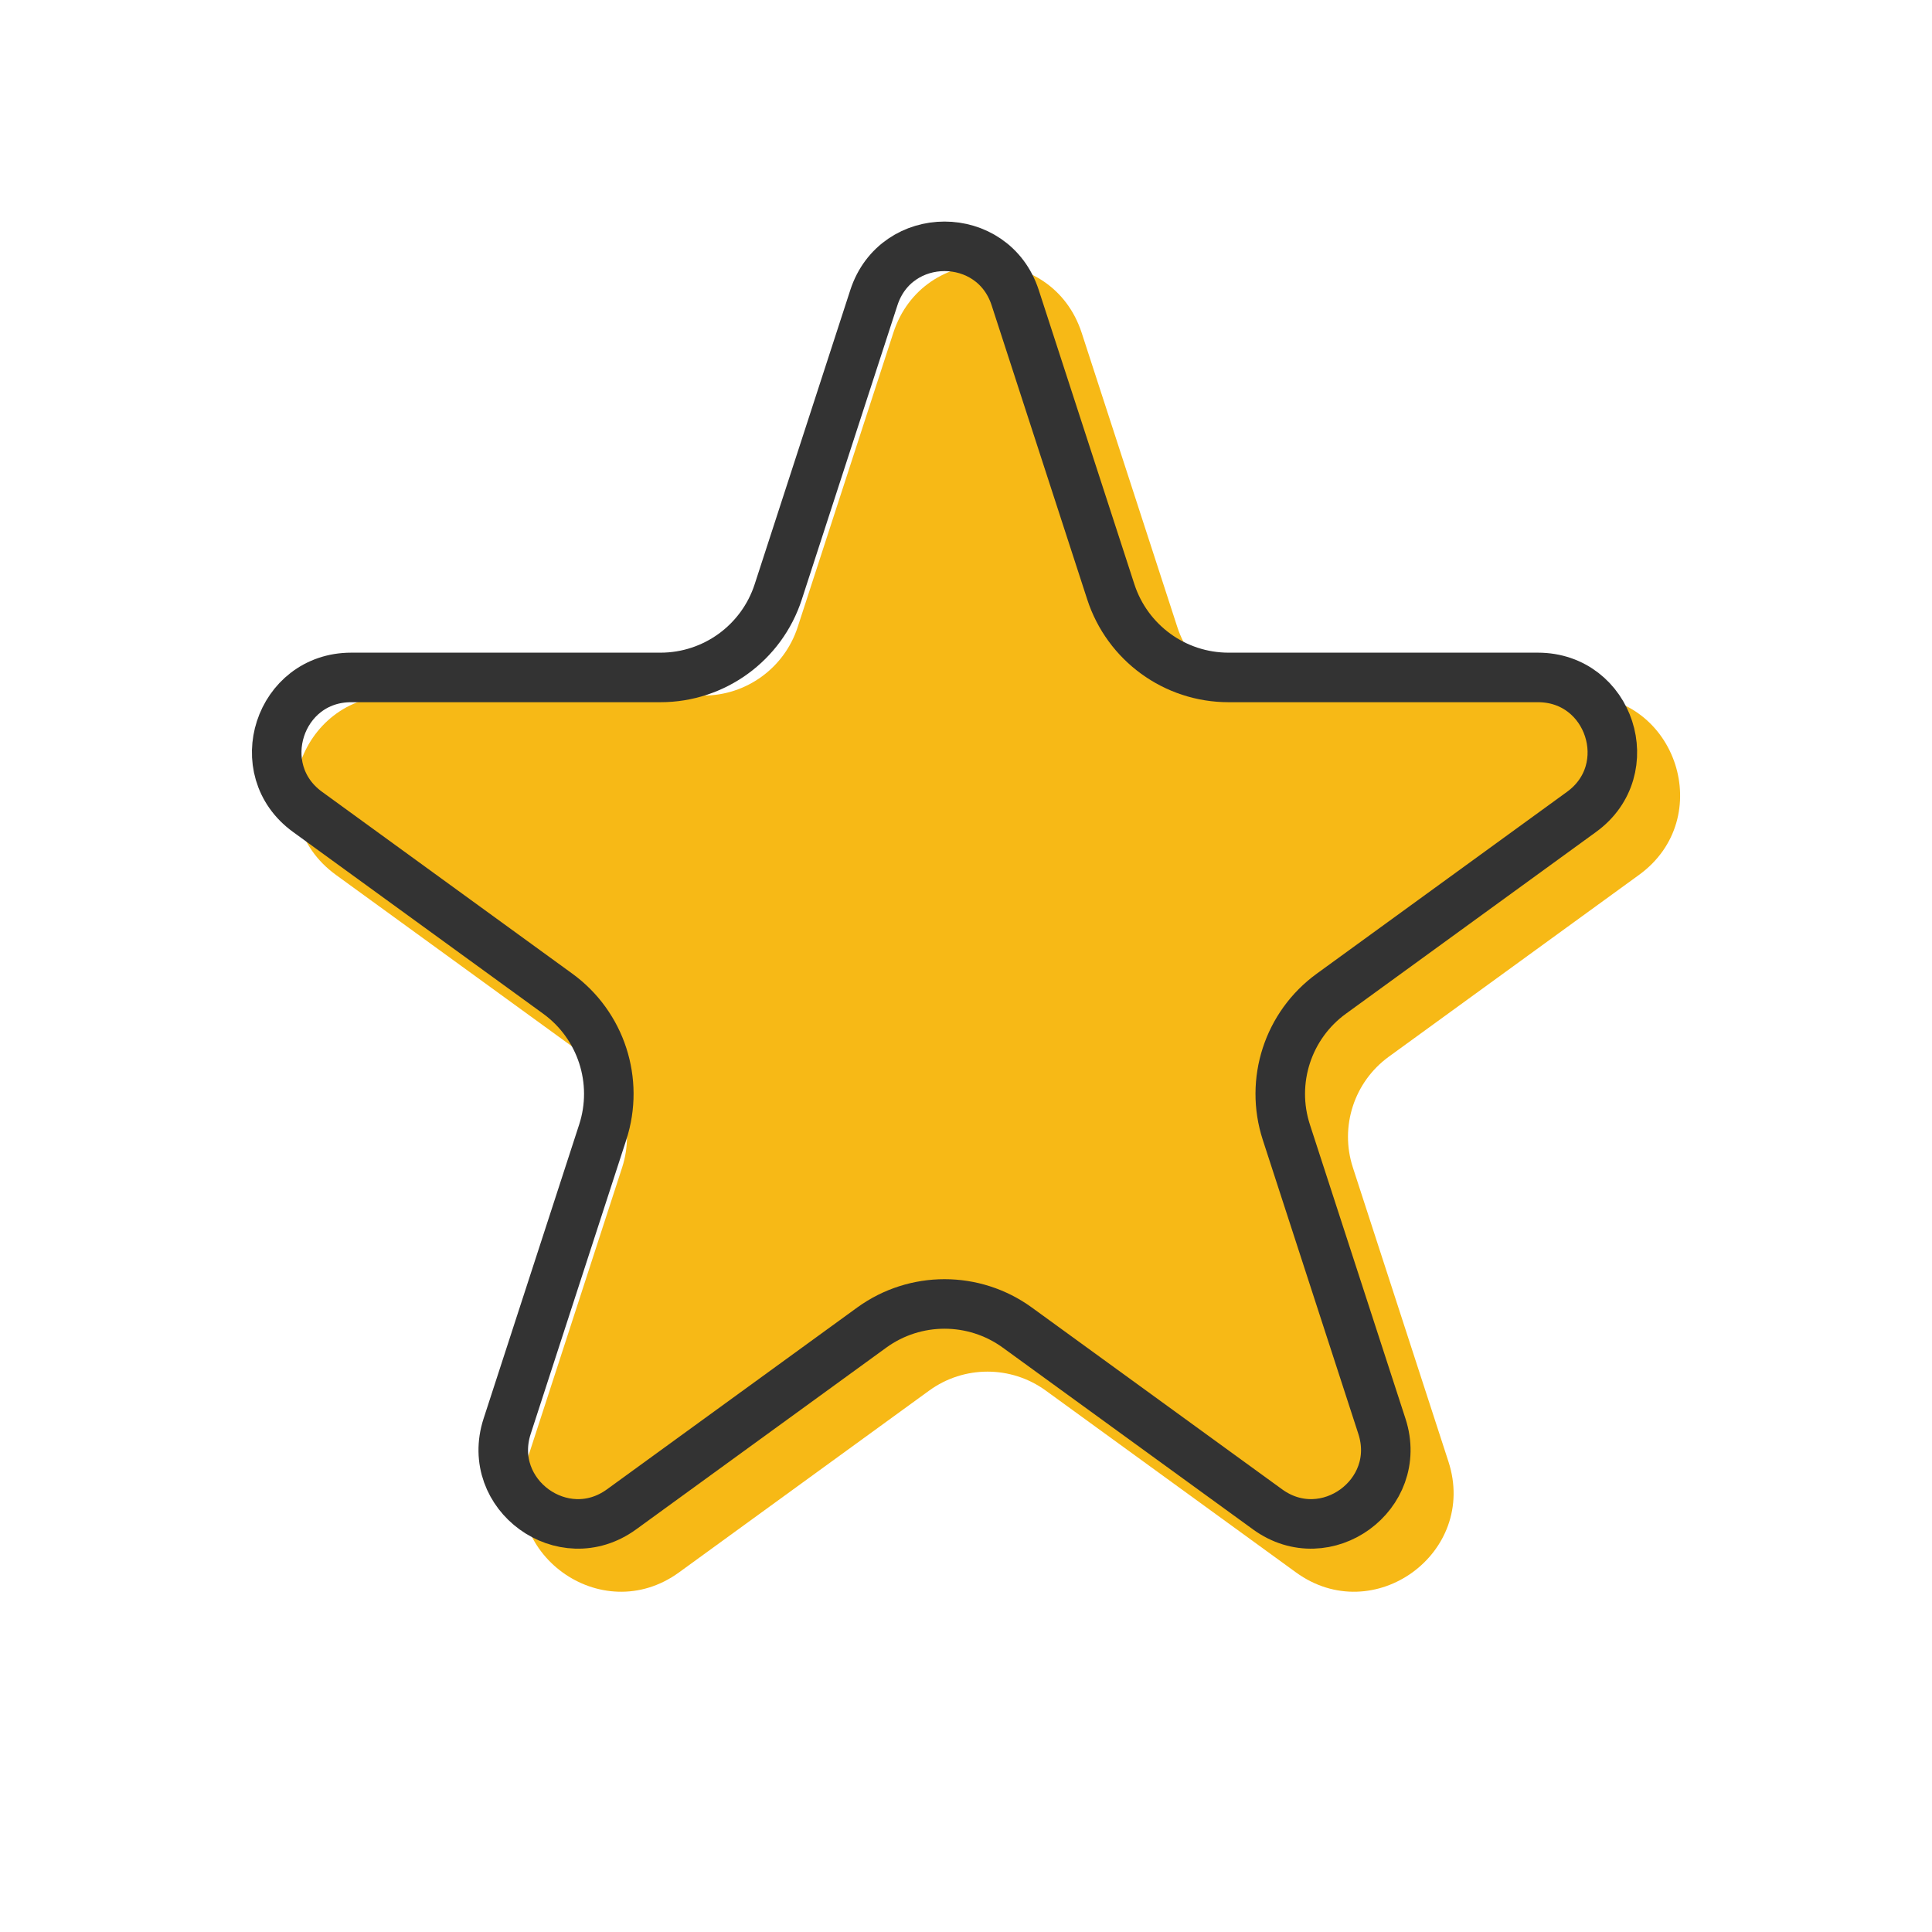
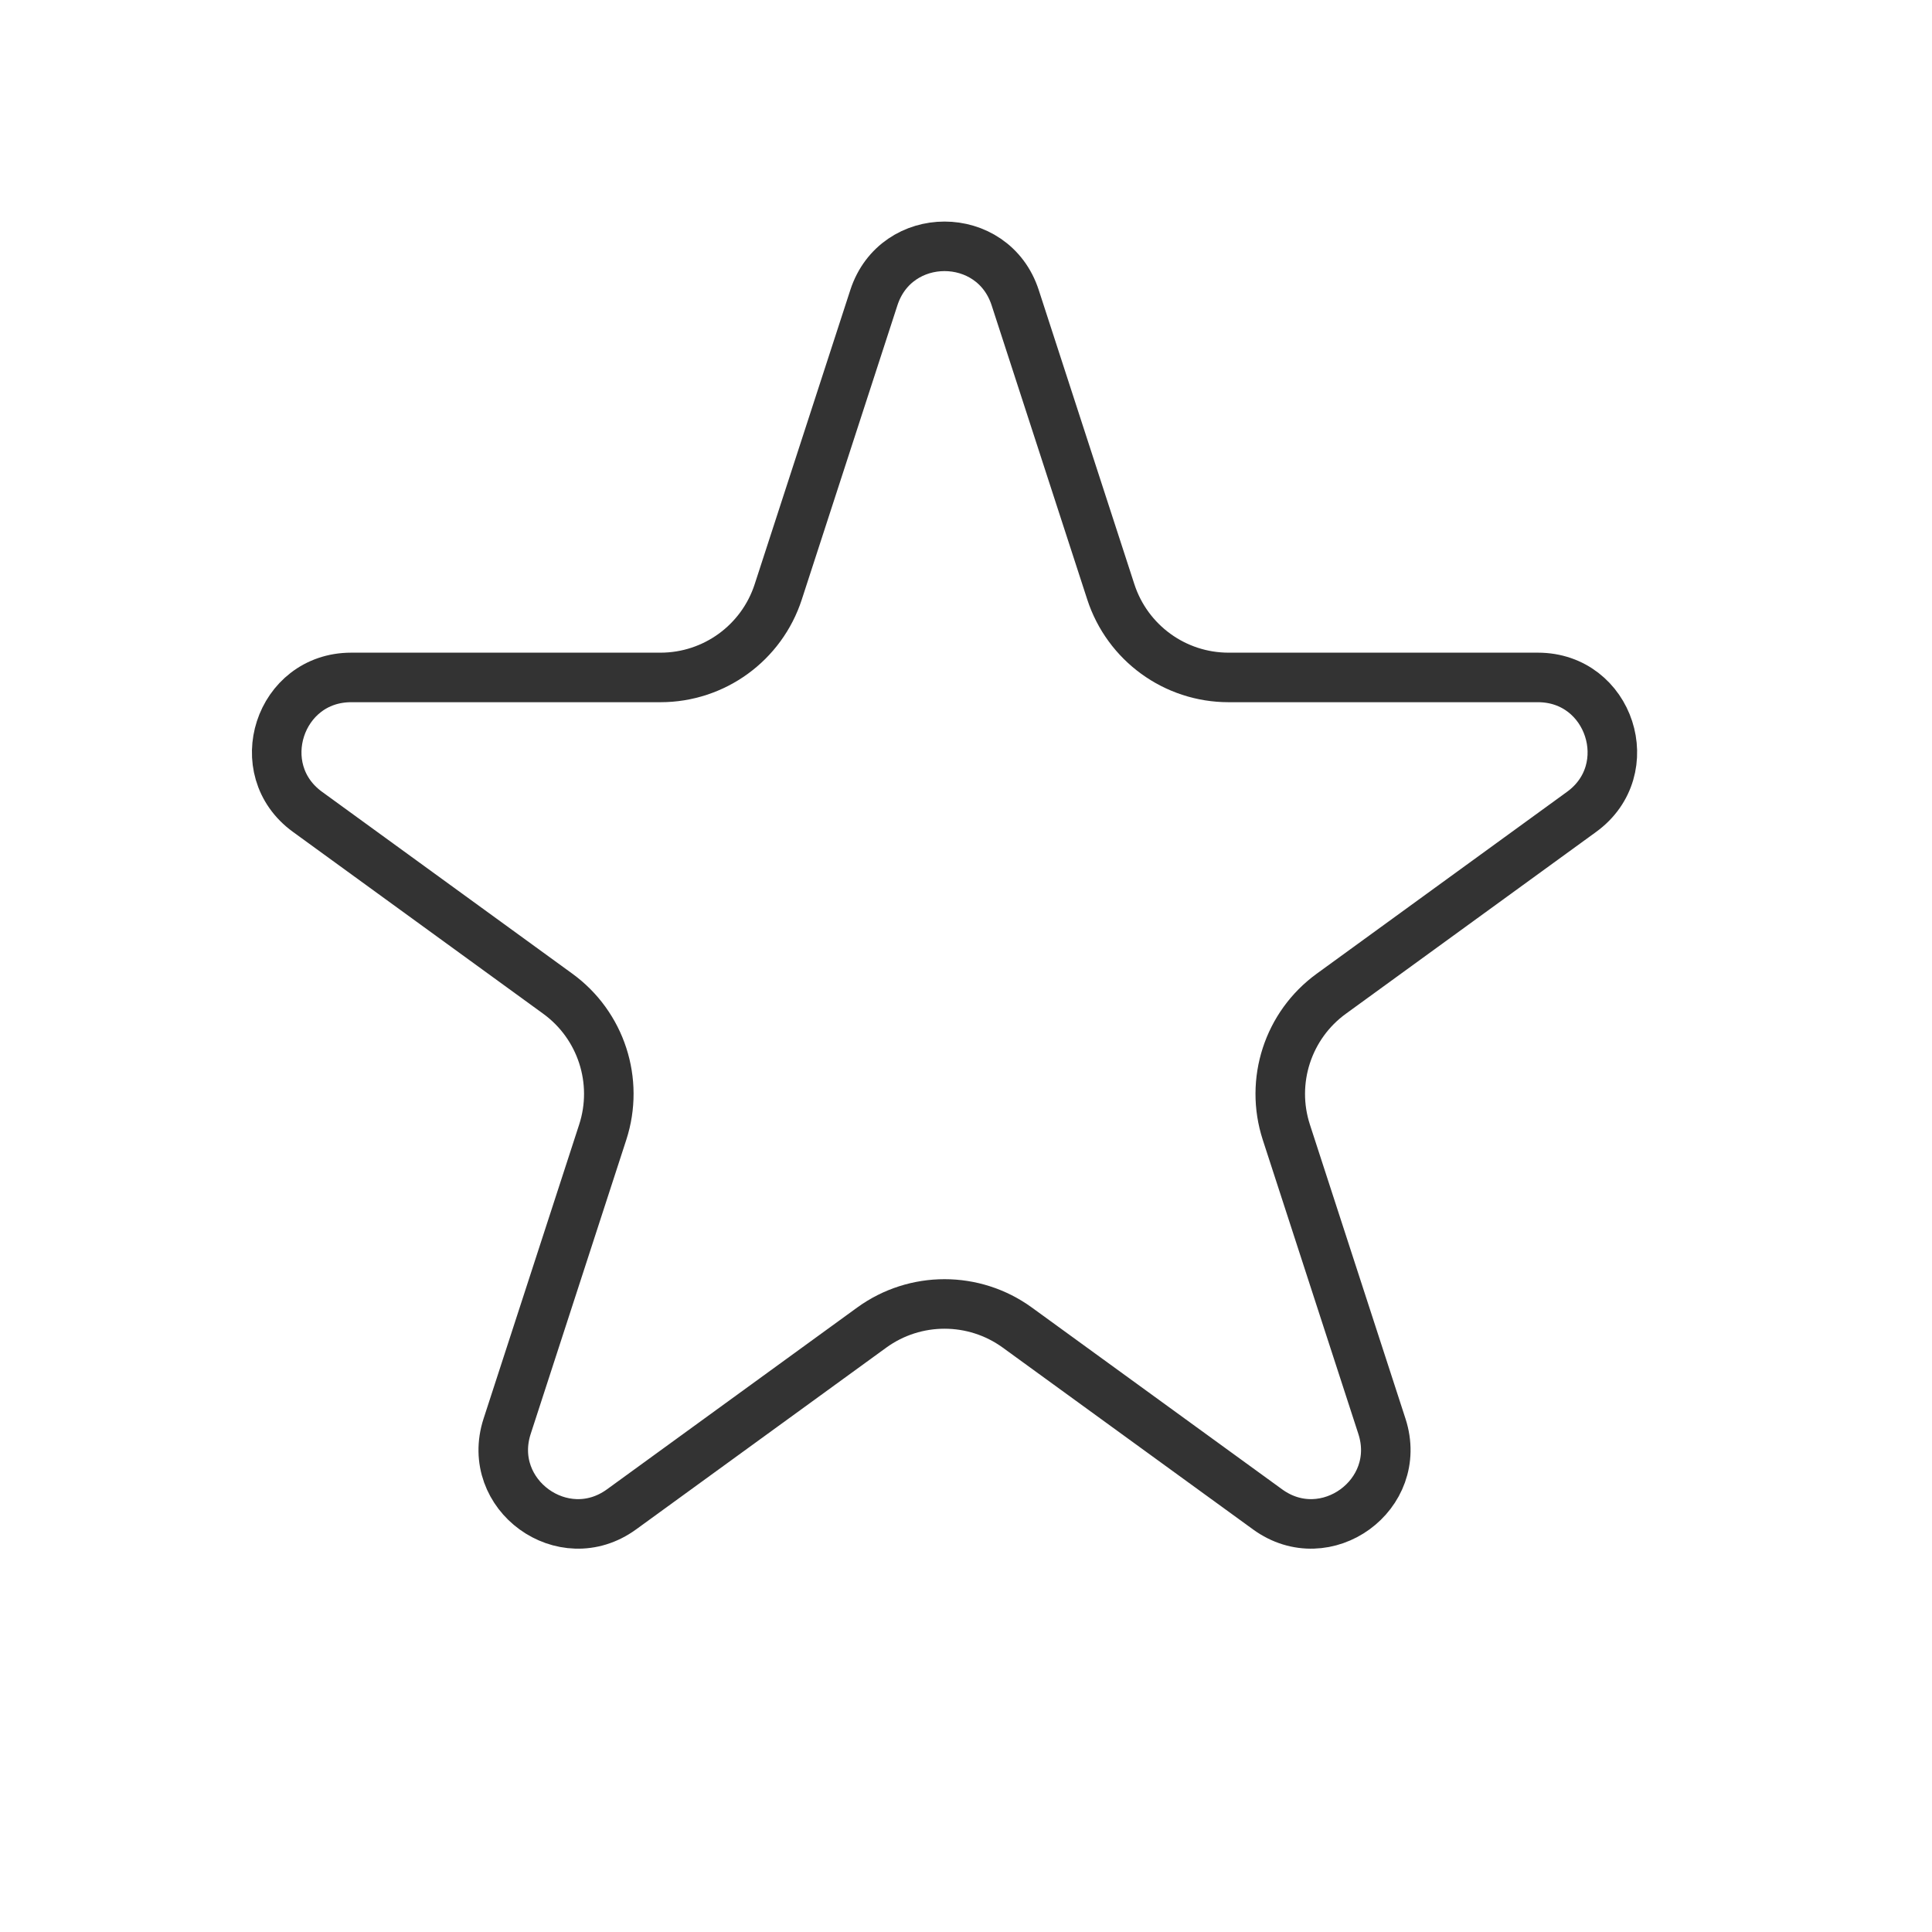
<svg xmlns="http://www.w3.org/2000/svg" width="39" height="39" viewBox="0 0 39 39" fill="none">
-   <path d="M18.032 6.721C18.63 4.878 21.237 4.878 21.836 6.721L23.766 12.659C24.033 13.483 24.801 14.041 25.668 14.041H31.912C33.849 14.041 34.655 16.521 33.087 17.66L28.036 21.33C27.335 21.839 27.041 22.742 27.309 23.566L29.239 29.505C29.838 31.347 27.729 32.879 26.161 31.741L21.109 28.07C20.409 27.561 19.459 27.561 18.758 28.07L13.707 31.741C12.139 32.879 10.03 31.347 10.629 29.505L12.559 23.566C12.826 22.742 12.533 21.839 11.832 21.33L6.78 17.66C5.213 16.521 6.018 14.041 7.956 14.041H14.2C15.066 14.041 15.834 13.483 16.102 12.659L18.032 6.721Z" fill="#F7B916" />
  <path d="M17.64 6.009C18.089 4.627 20.044 4.627 20.493 6.009L22.423 11.947C22.758 12.977 23.717 13.675 24.8 13.675H31.045C32.498 13.675 33.102 15.534 31.927 16.388L26.875 20.059C25.998 20.695 25.632 21.824 25.966 22.854L27.896 28.792C28.345 30.174 26.763 31.323 25.588 30.469L20.536 26.799C19.66 26.163 18.473 26.163 17.597 26.799L12.546 30.469C11.37 31.323 9.788 30.174 10.237 28.792L12.167 22.854C12.502 21.824 12.135 20.695 11.259 20.059L6.207 16.388C5.031 15.534 5.635 13.675 7.089 13.675H13.333C14.416 13.675 15.376 12.977 15.71 11.947L17.64 6.009Z" stroke="#333333" />
</svg>